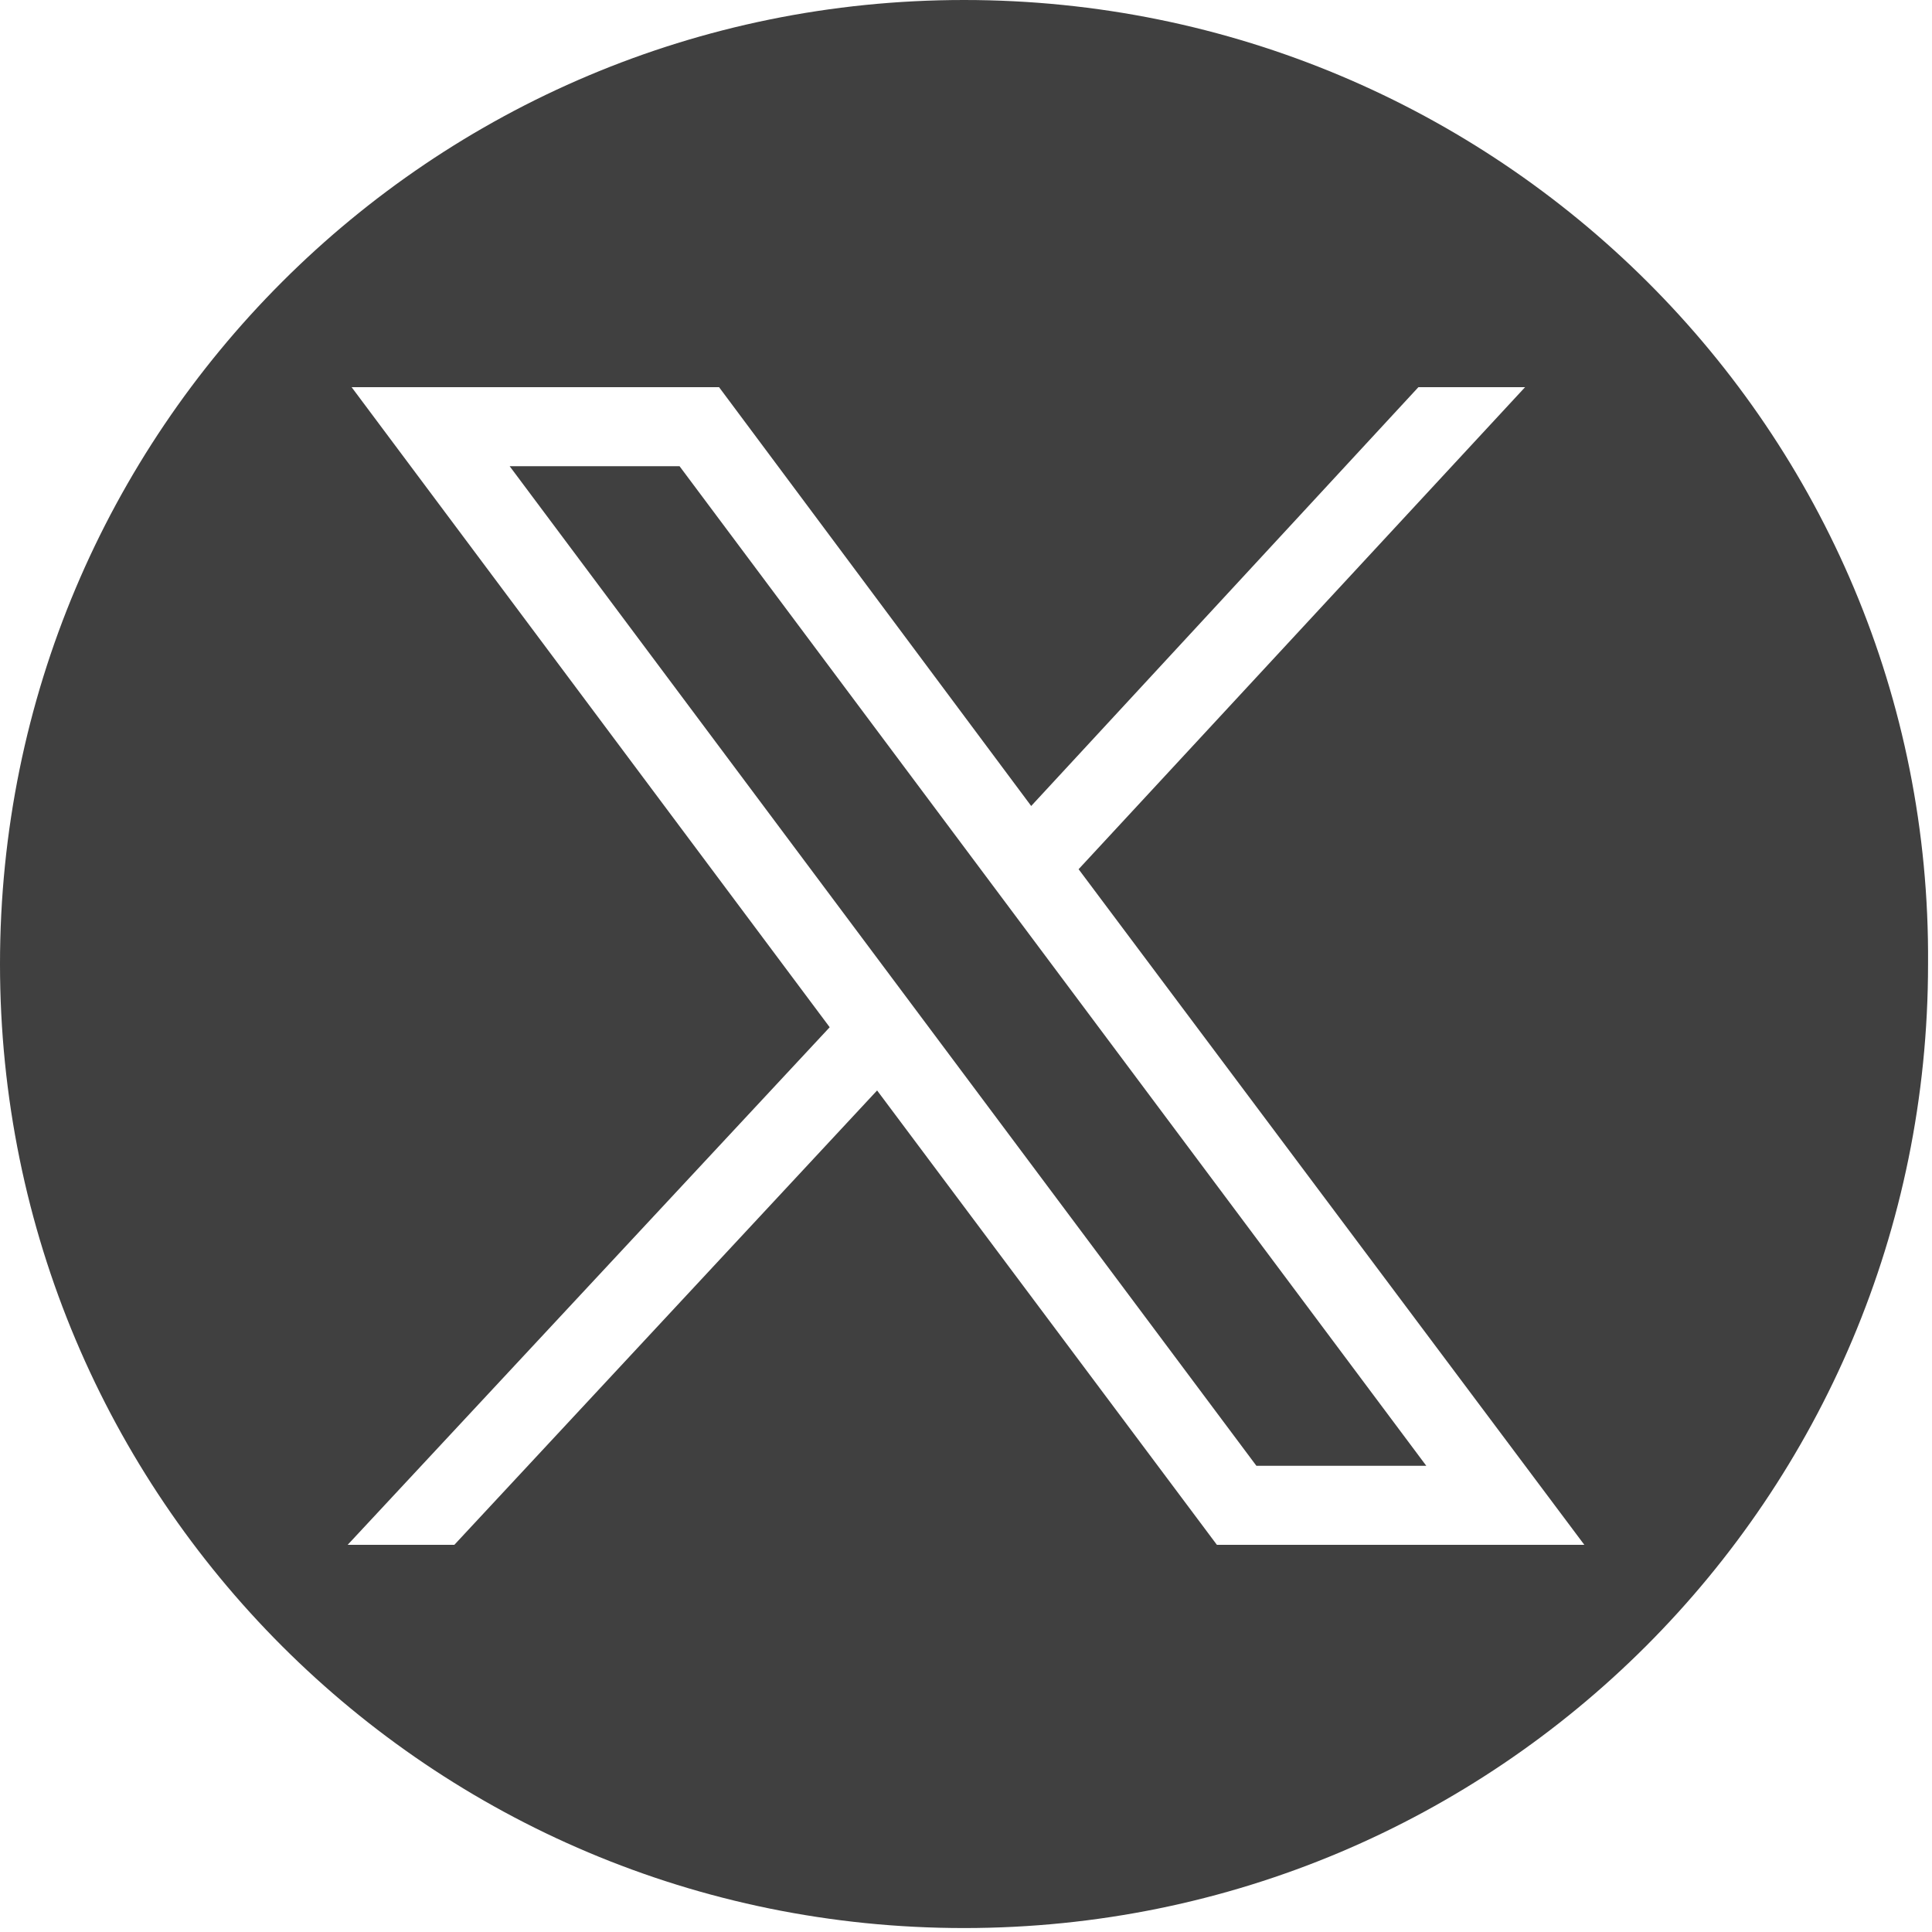
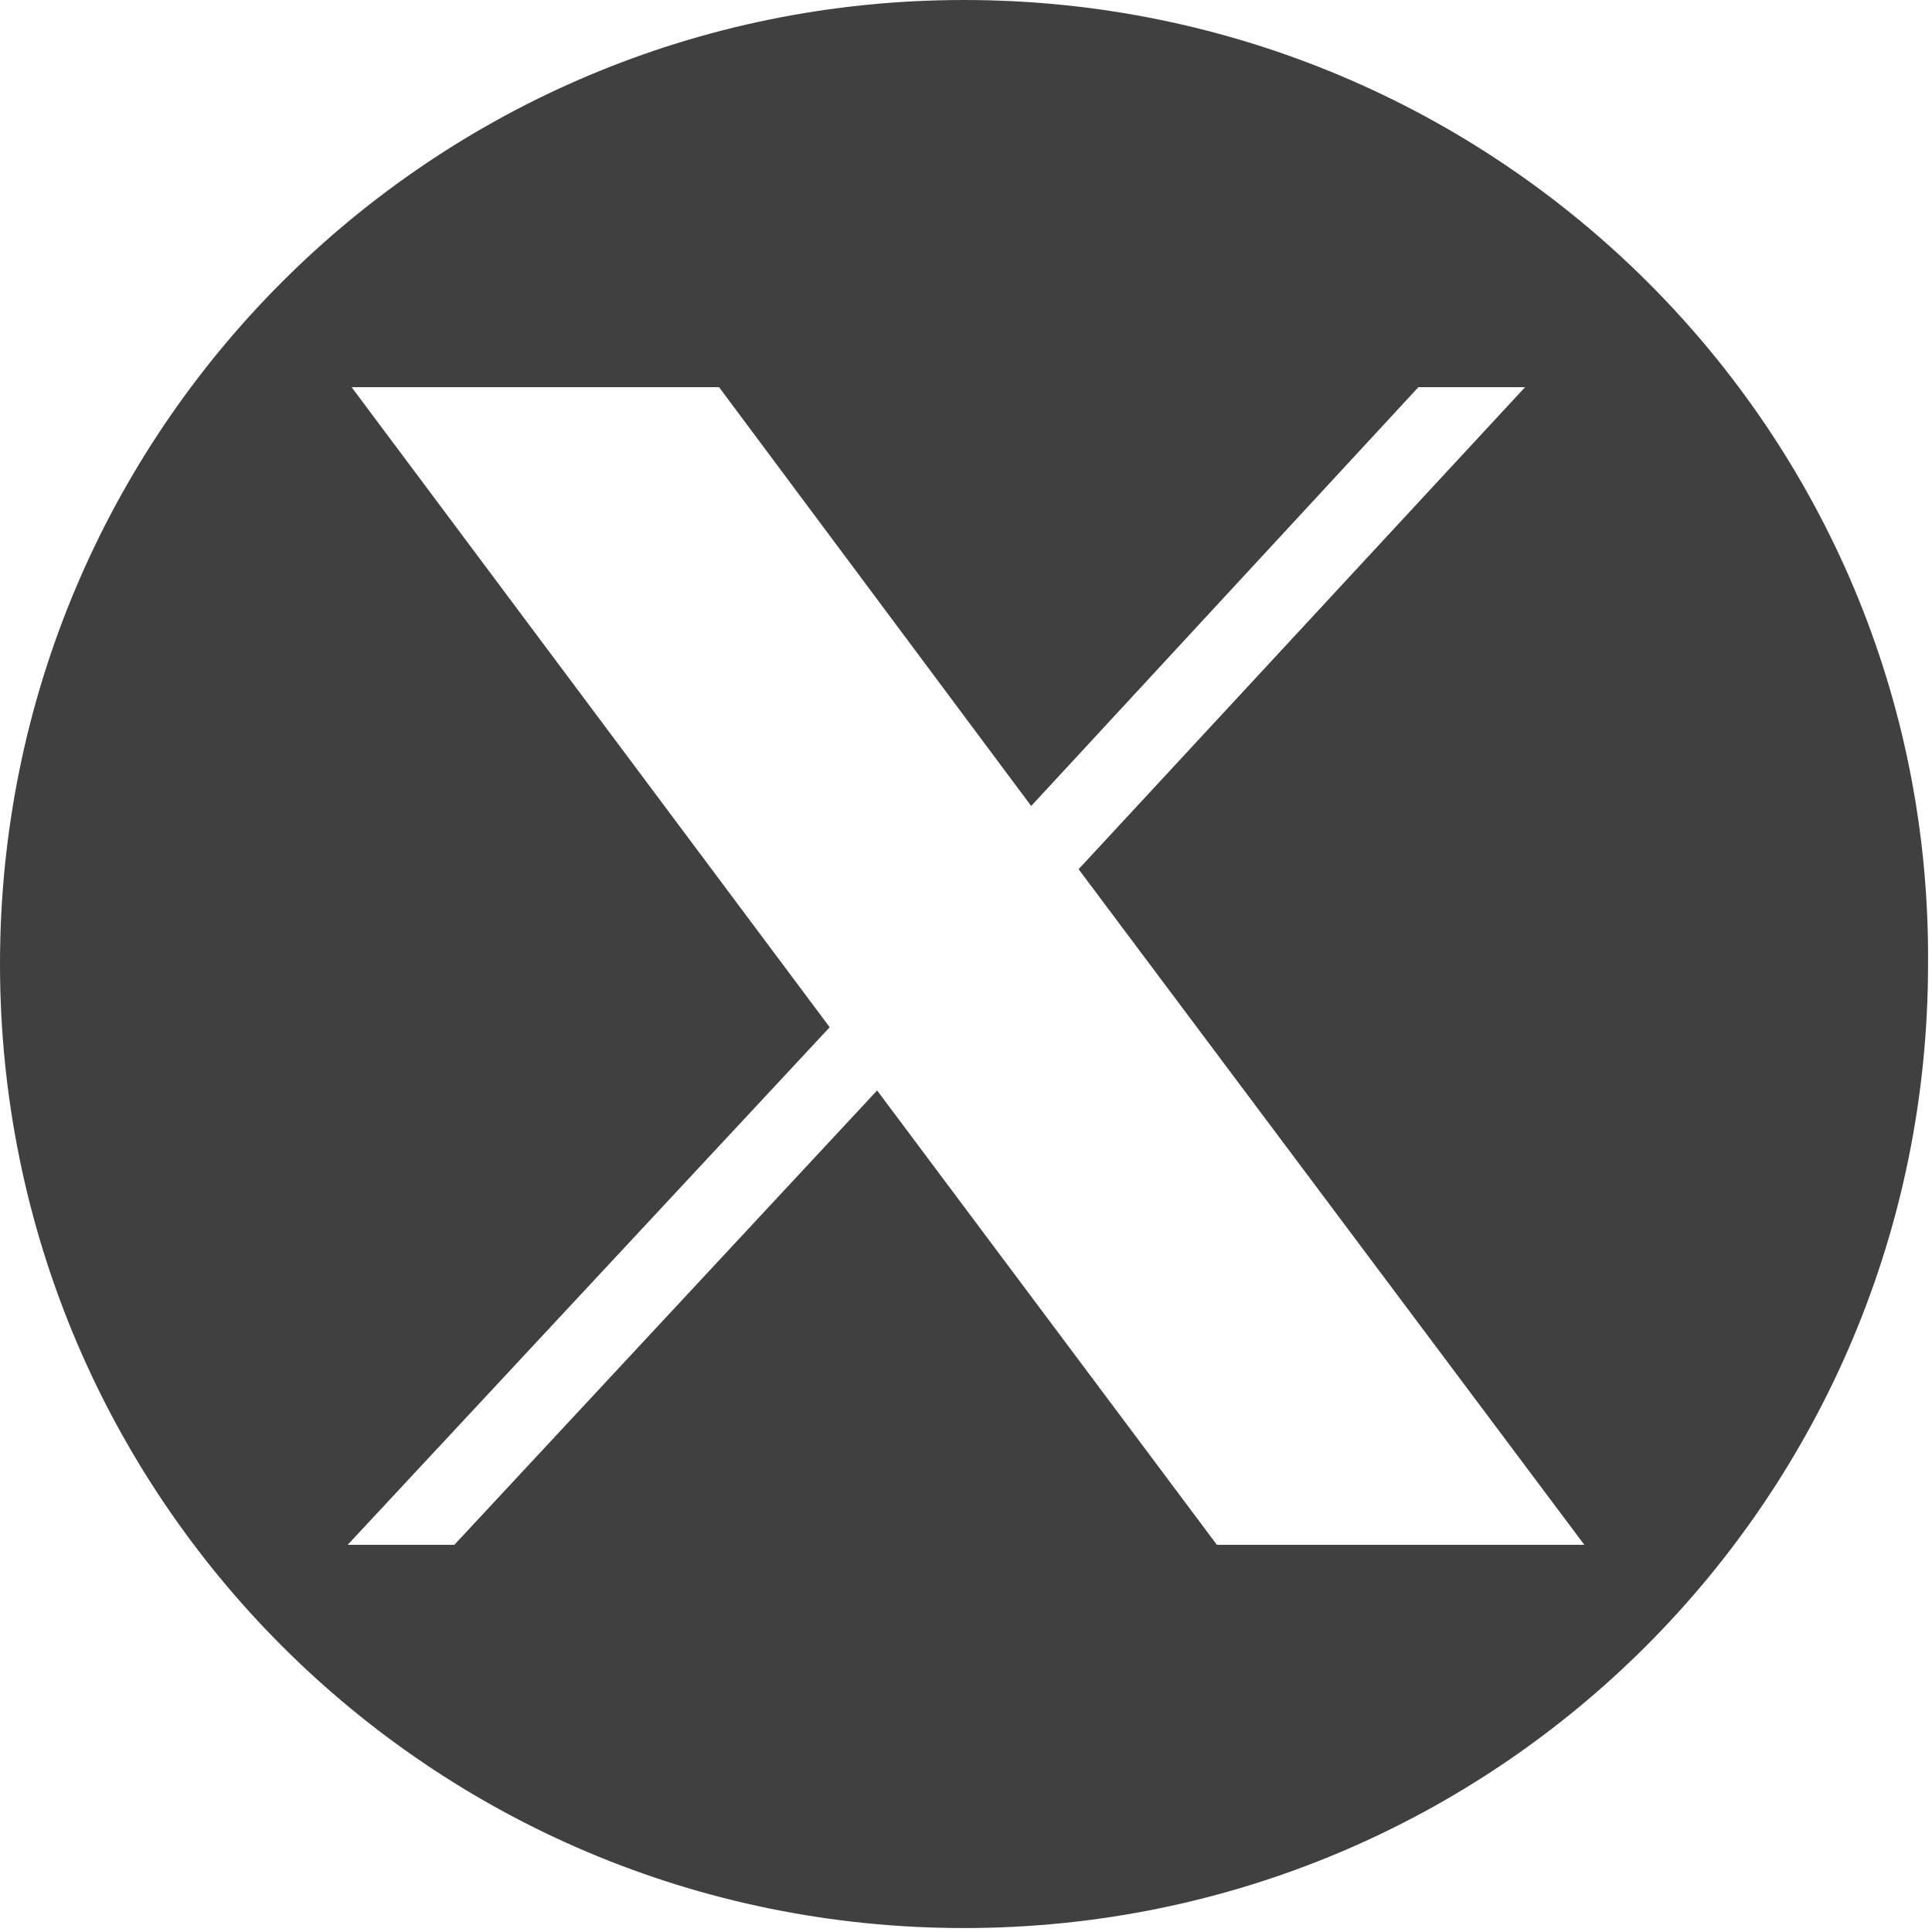
<svg xmlns="http://www.w3.org/2000/svg" id="Layer_1" x="0px" y="0px" viewBox="0 0 48.9 48.9" style="enable-background:new 0 0 48.9 48.9;" xml:space="preserve">
  <style type="text/css">	.st0{fill:#404040;}</style>
  <g>
-     <polygon class="st0" points="12.9,11.8 31.8,37.1 36.1,37.1 17.2,11.8  " />
    <path class="st0" d="M24.4,0C10.9,0,0,10.9,0,24.4s10.9,24.4,24.4,24.4s24.4-10.9,24.4-24.4C48.9,10.9,37.9,0,24.4,0z M30.8,39.1  l-8.6-11.5L11.5,39.1H8.8L21,26L8.9,9.8h9.3l7.9,10.6l9.8-10.6h2.7L27.3,22l12.8,17.1H30.8z" />
  </g>
</svg>